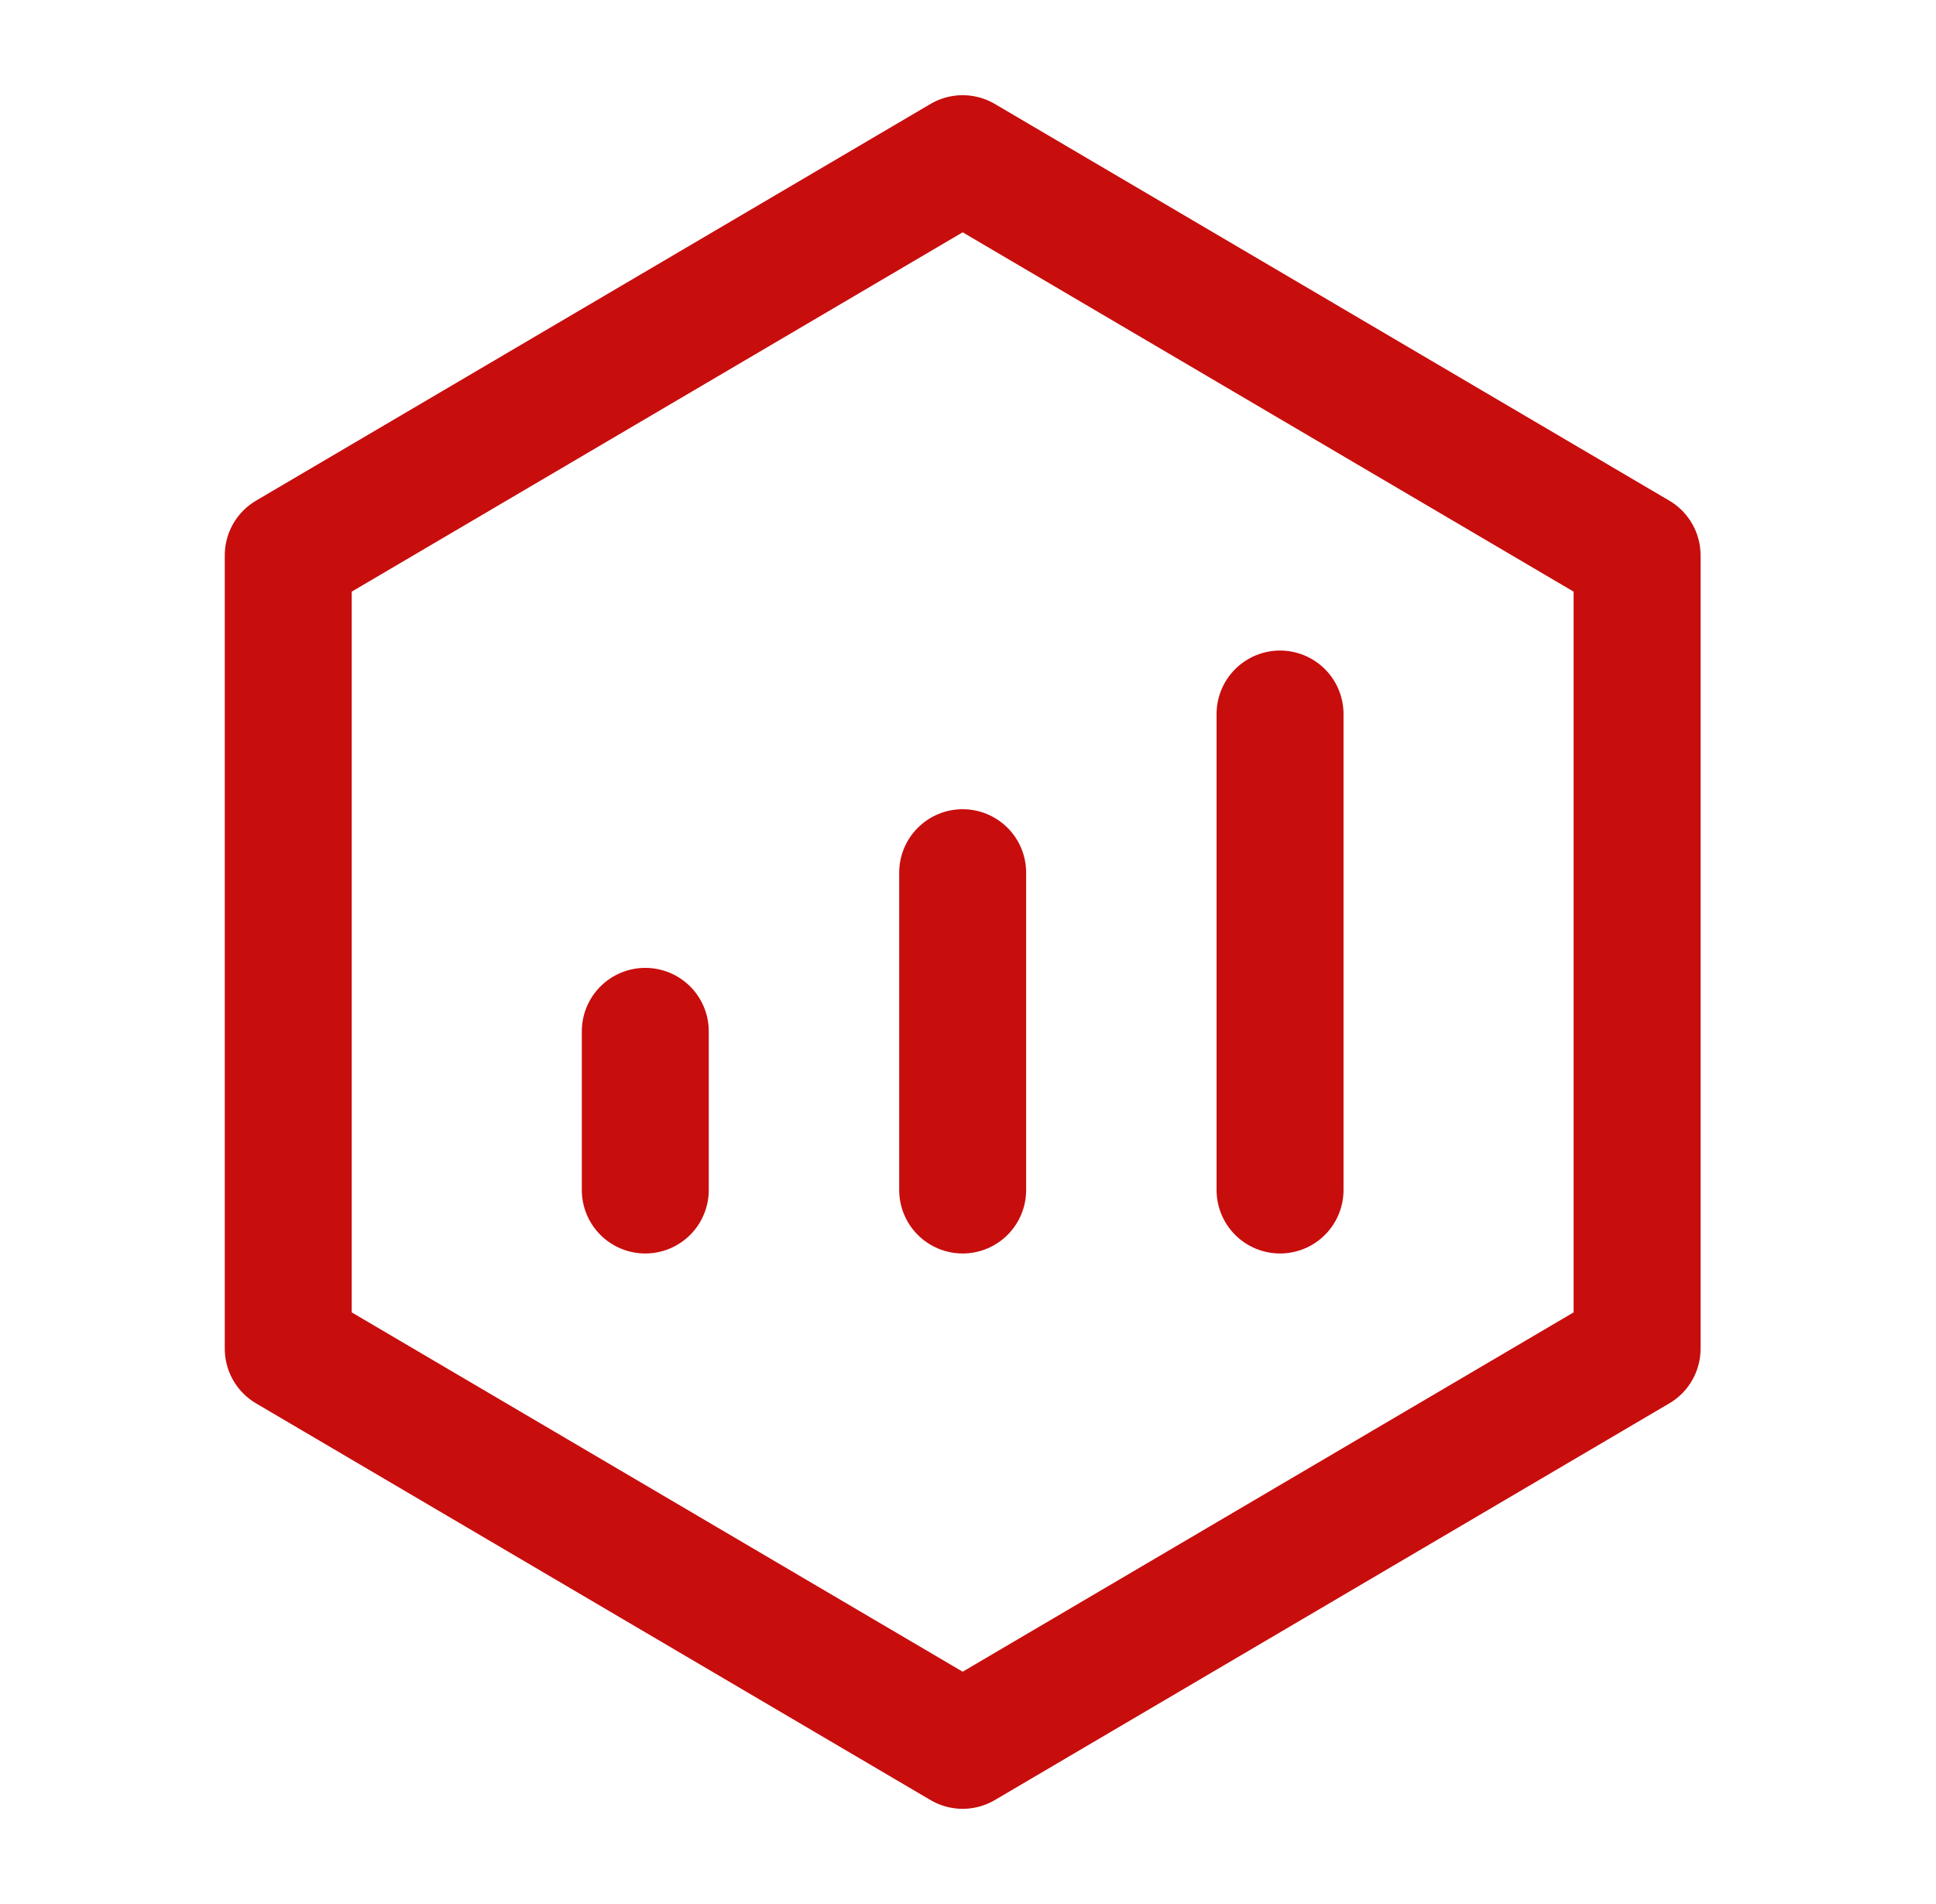
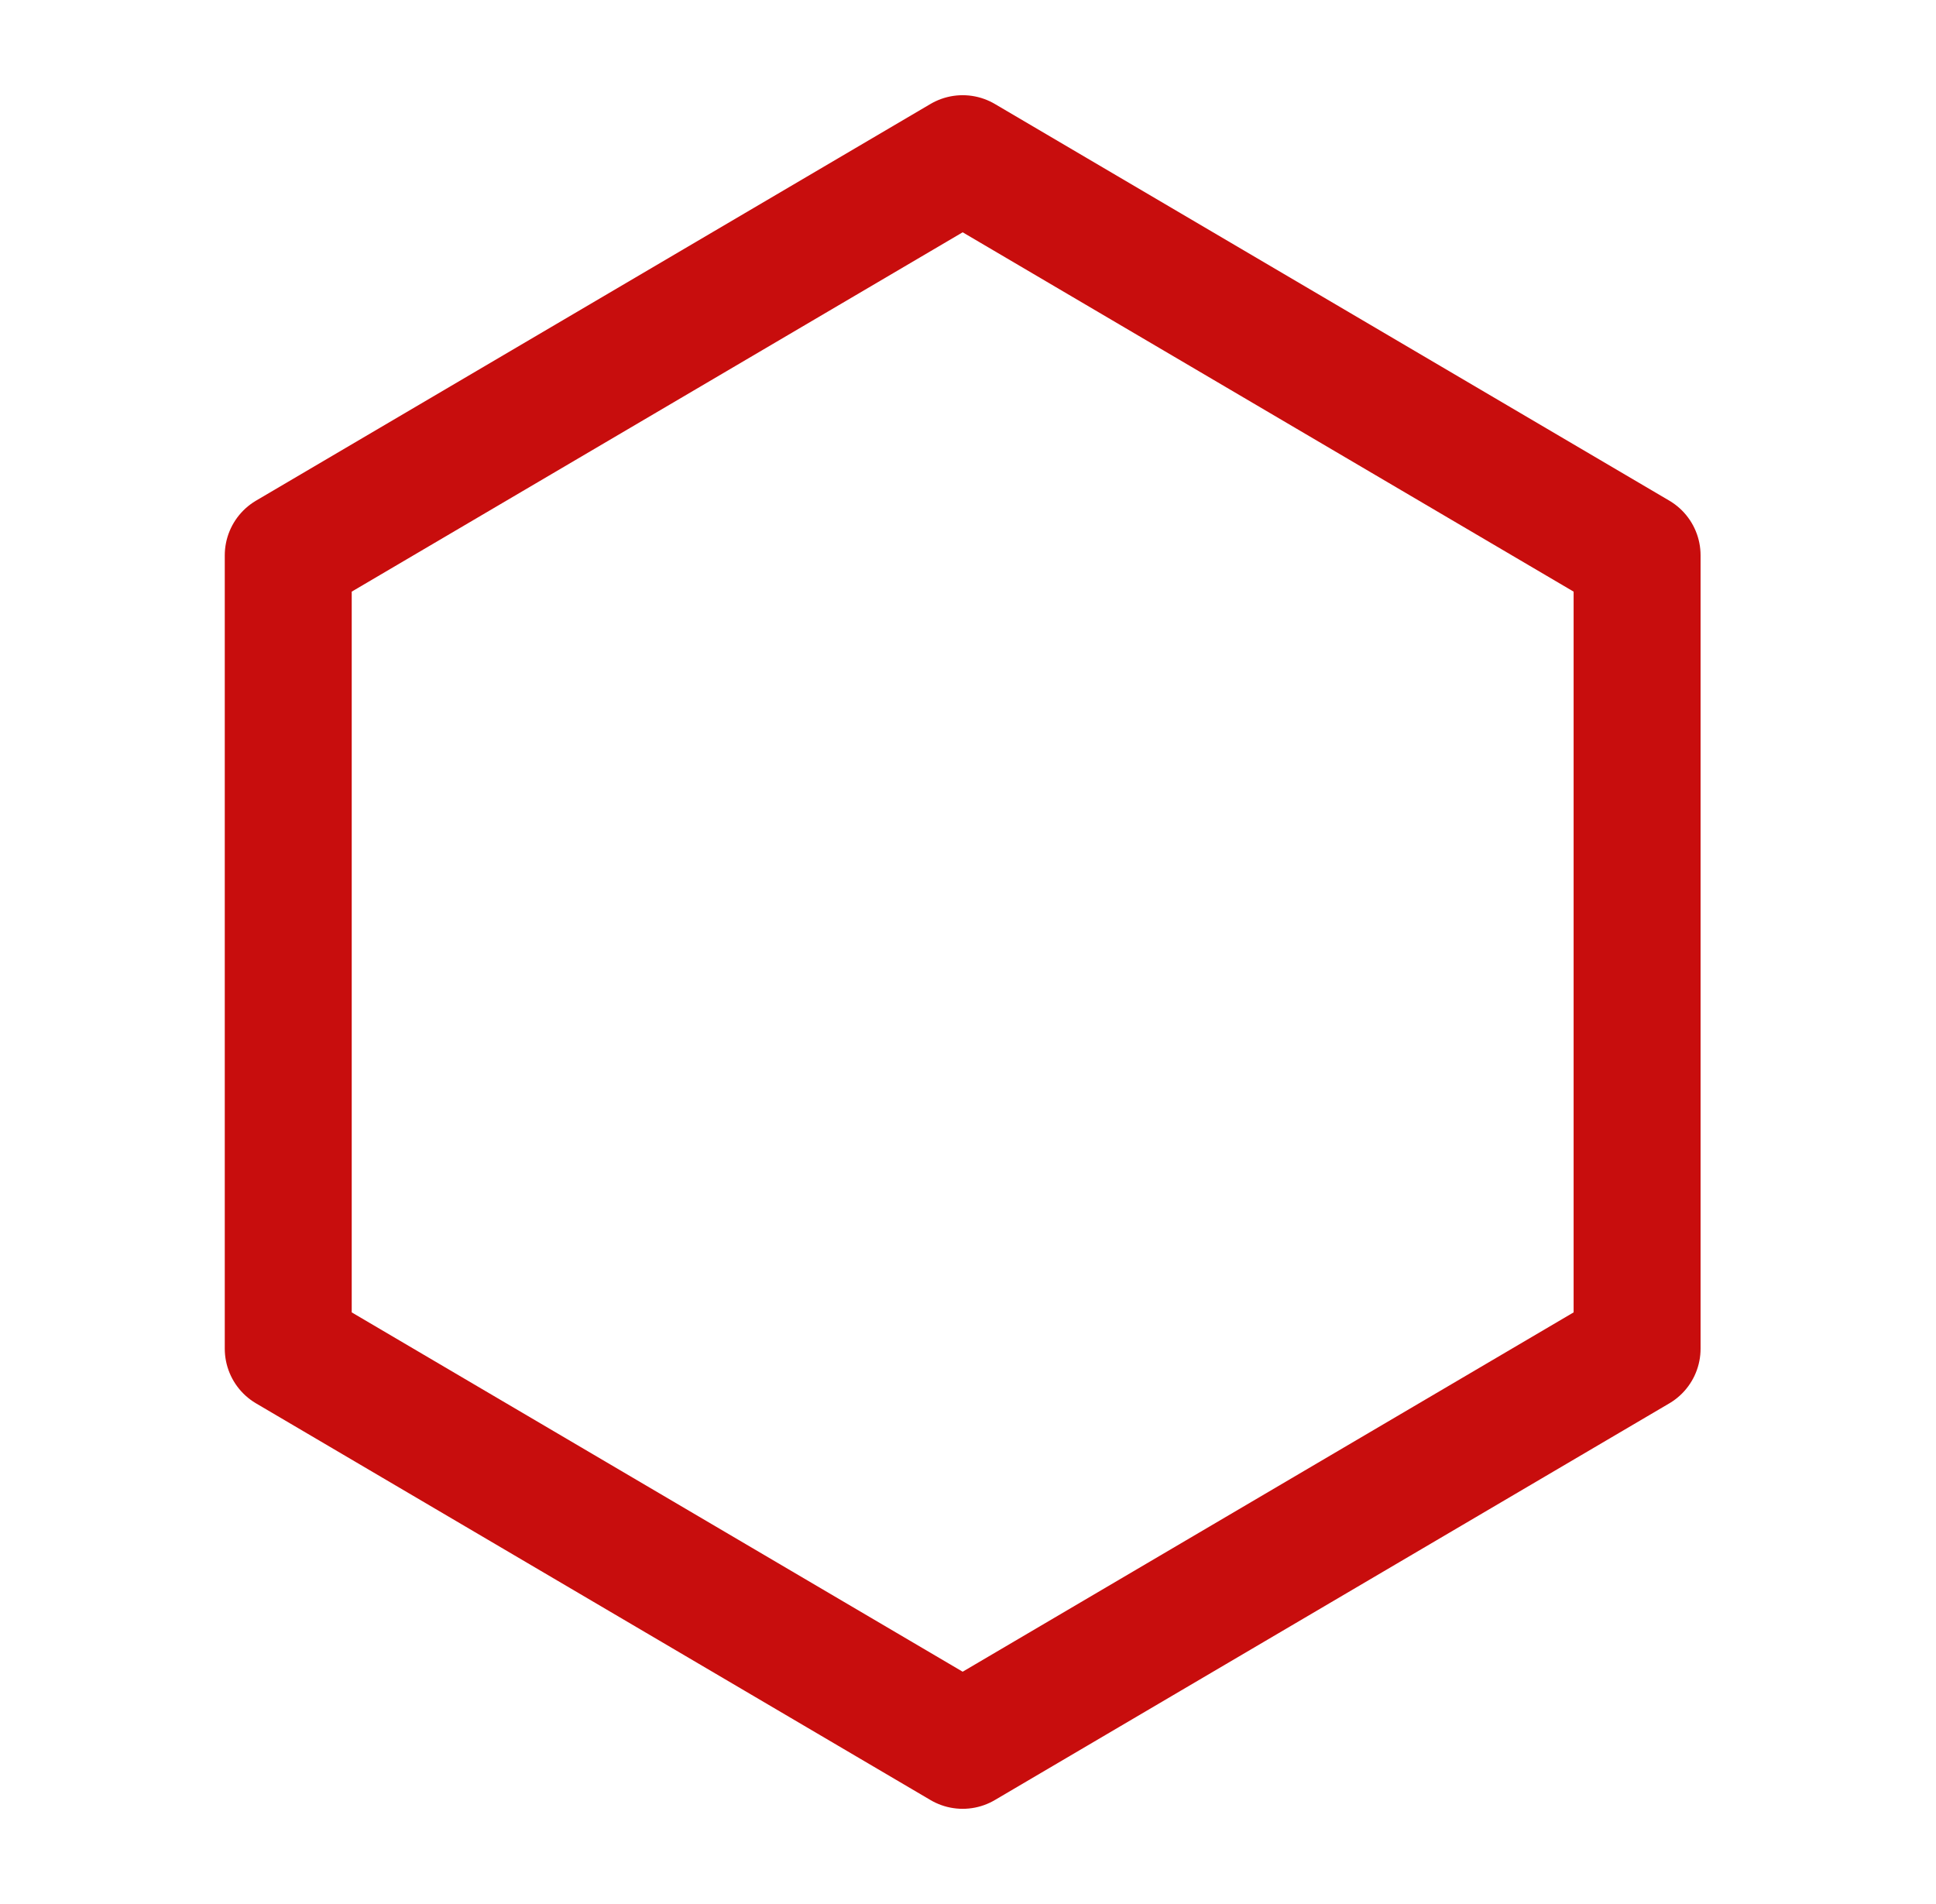
<svg xmlns="http://www.w3.org/2000/svg" width="61" height="60" viewBox="0 0 61 60" fill="none">
  <path d="M51.582 17.5L30.332 5L9.082 17.5V42.5L30.332 55L51.582 42.5V17.5Z" stroke="#c80d0d" stroke-width="4" stroke-linejoin="round" />
-   <path d="M30.332 27.5V37.5M40.332 22.5V37.5M20.332 32.5V37.5" stroke="#c80d0d" stroke-width="4" stroke-linecap="round" stroke-linejoin="round" />
</svg>